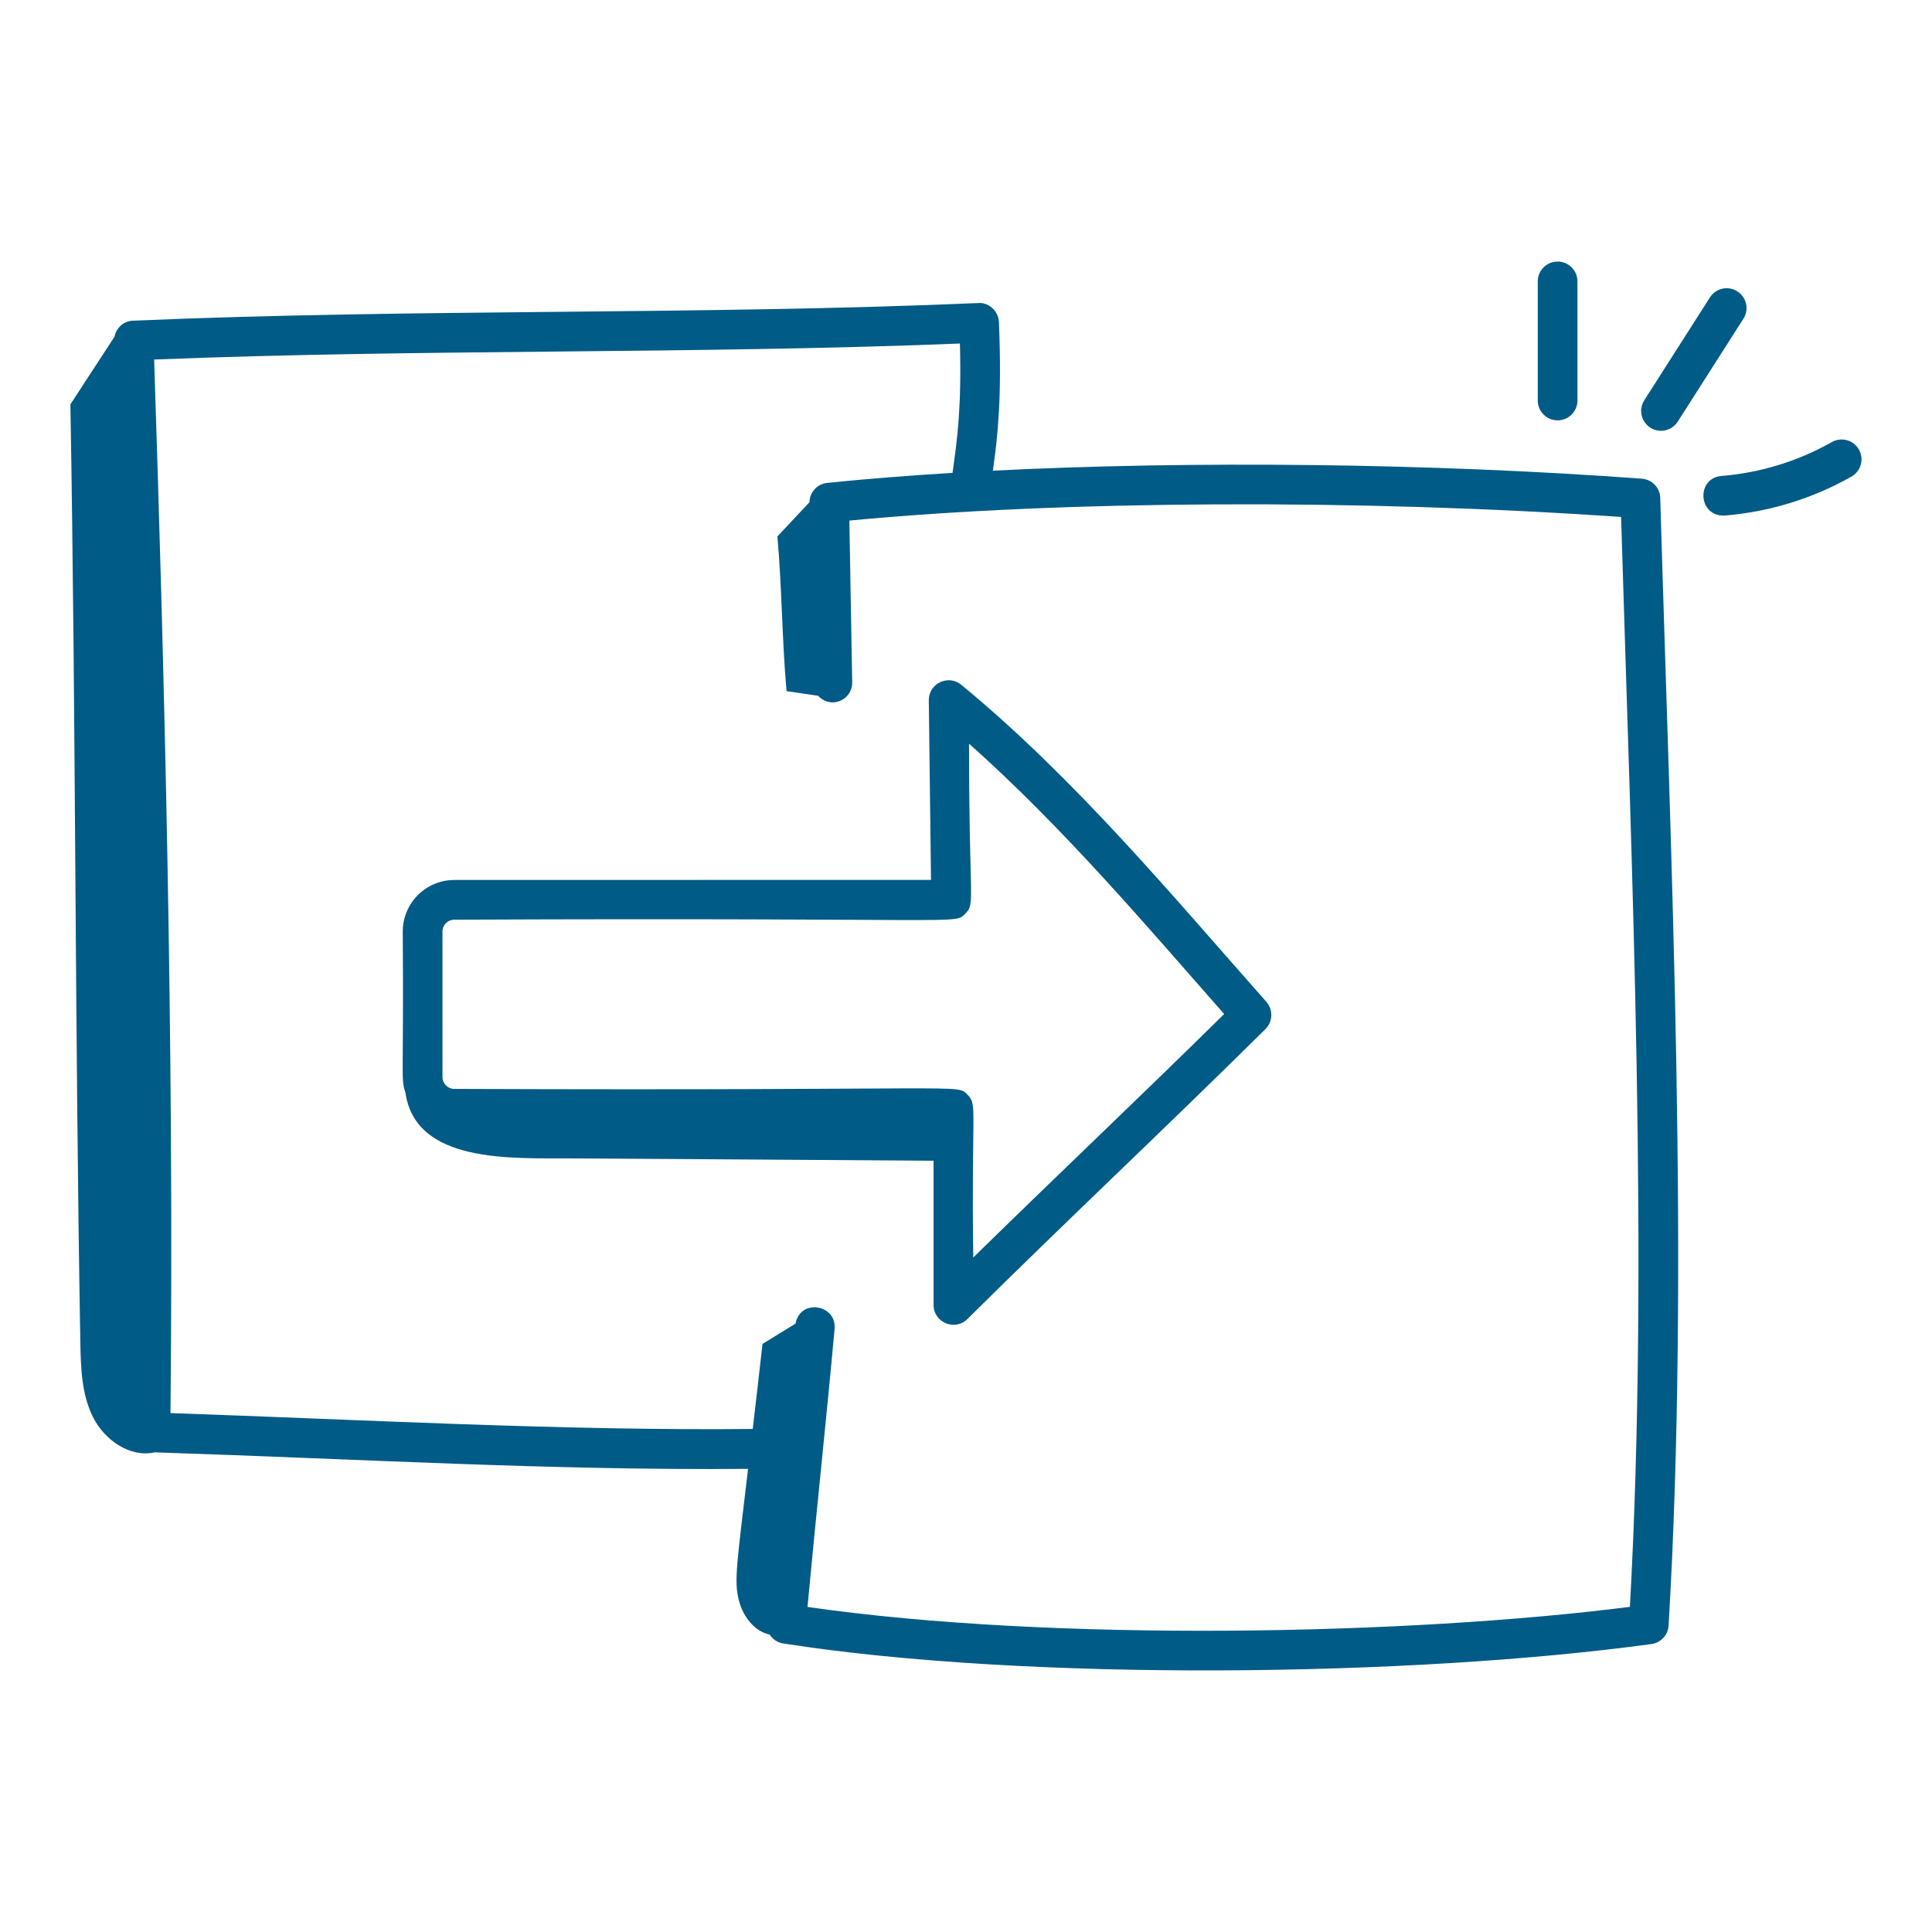
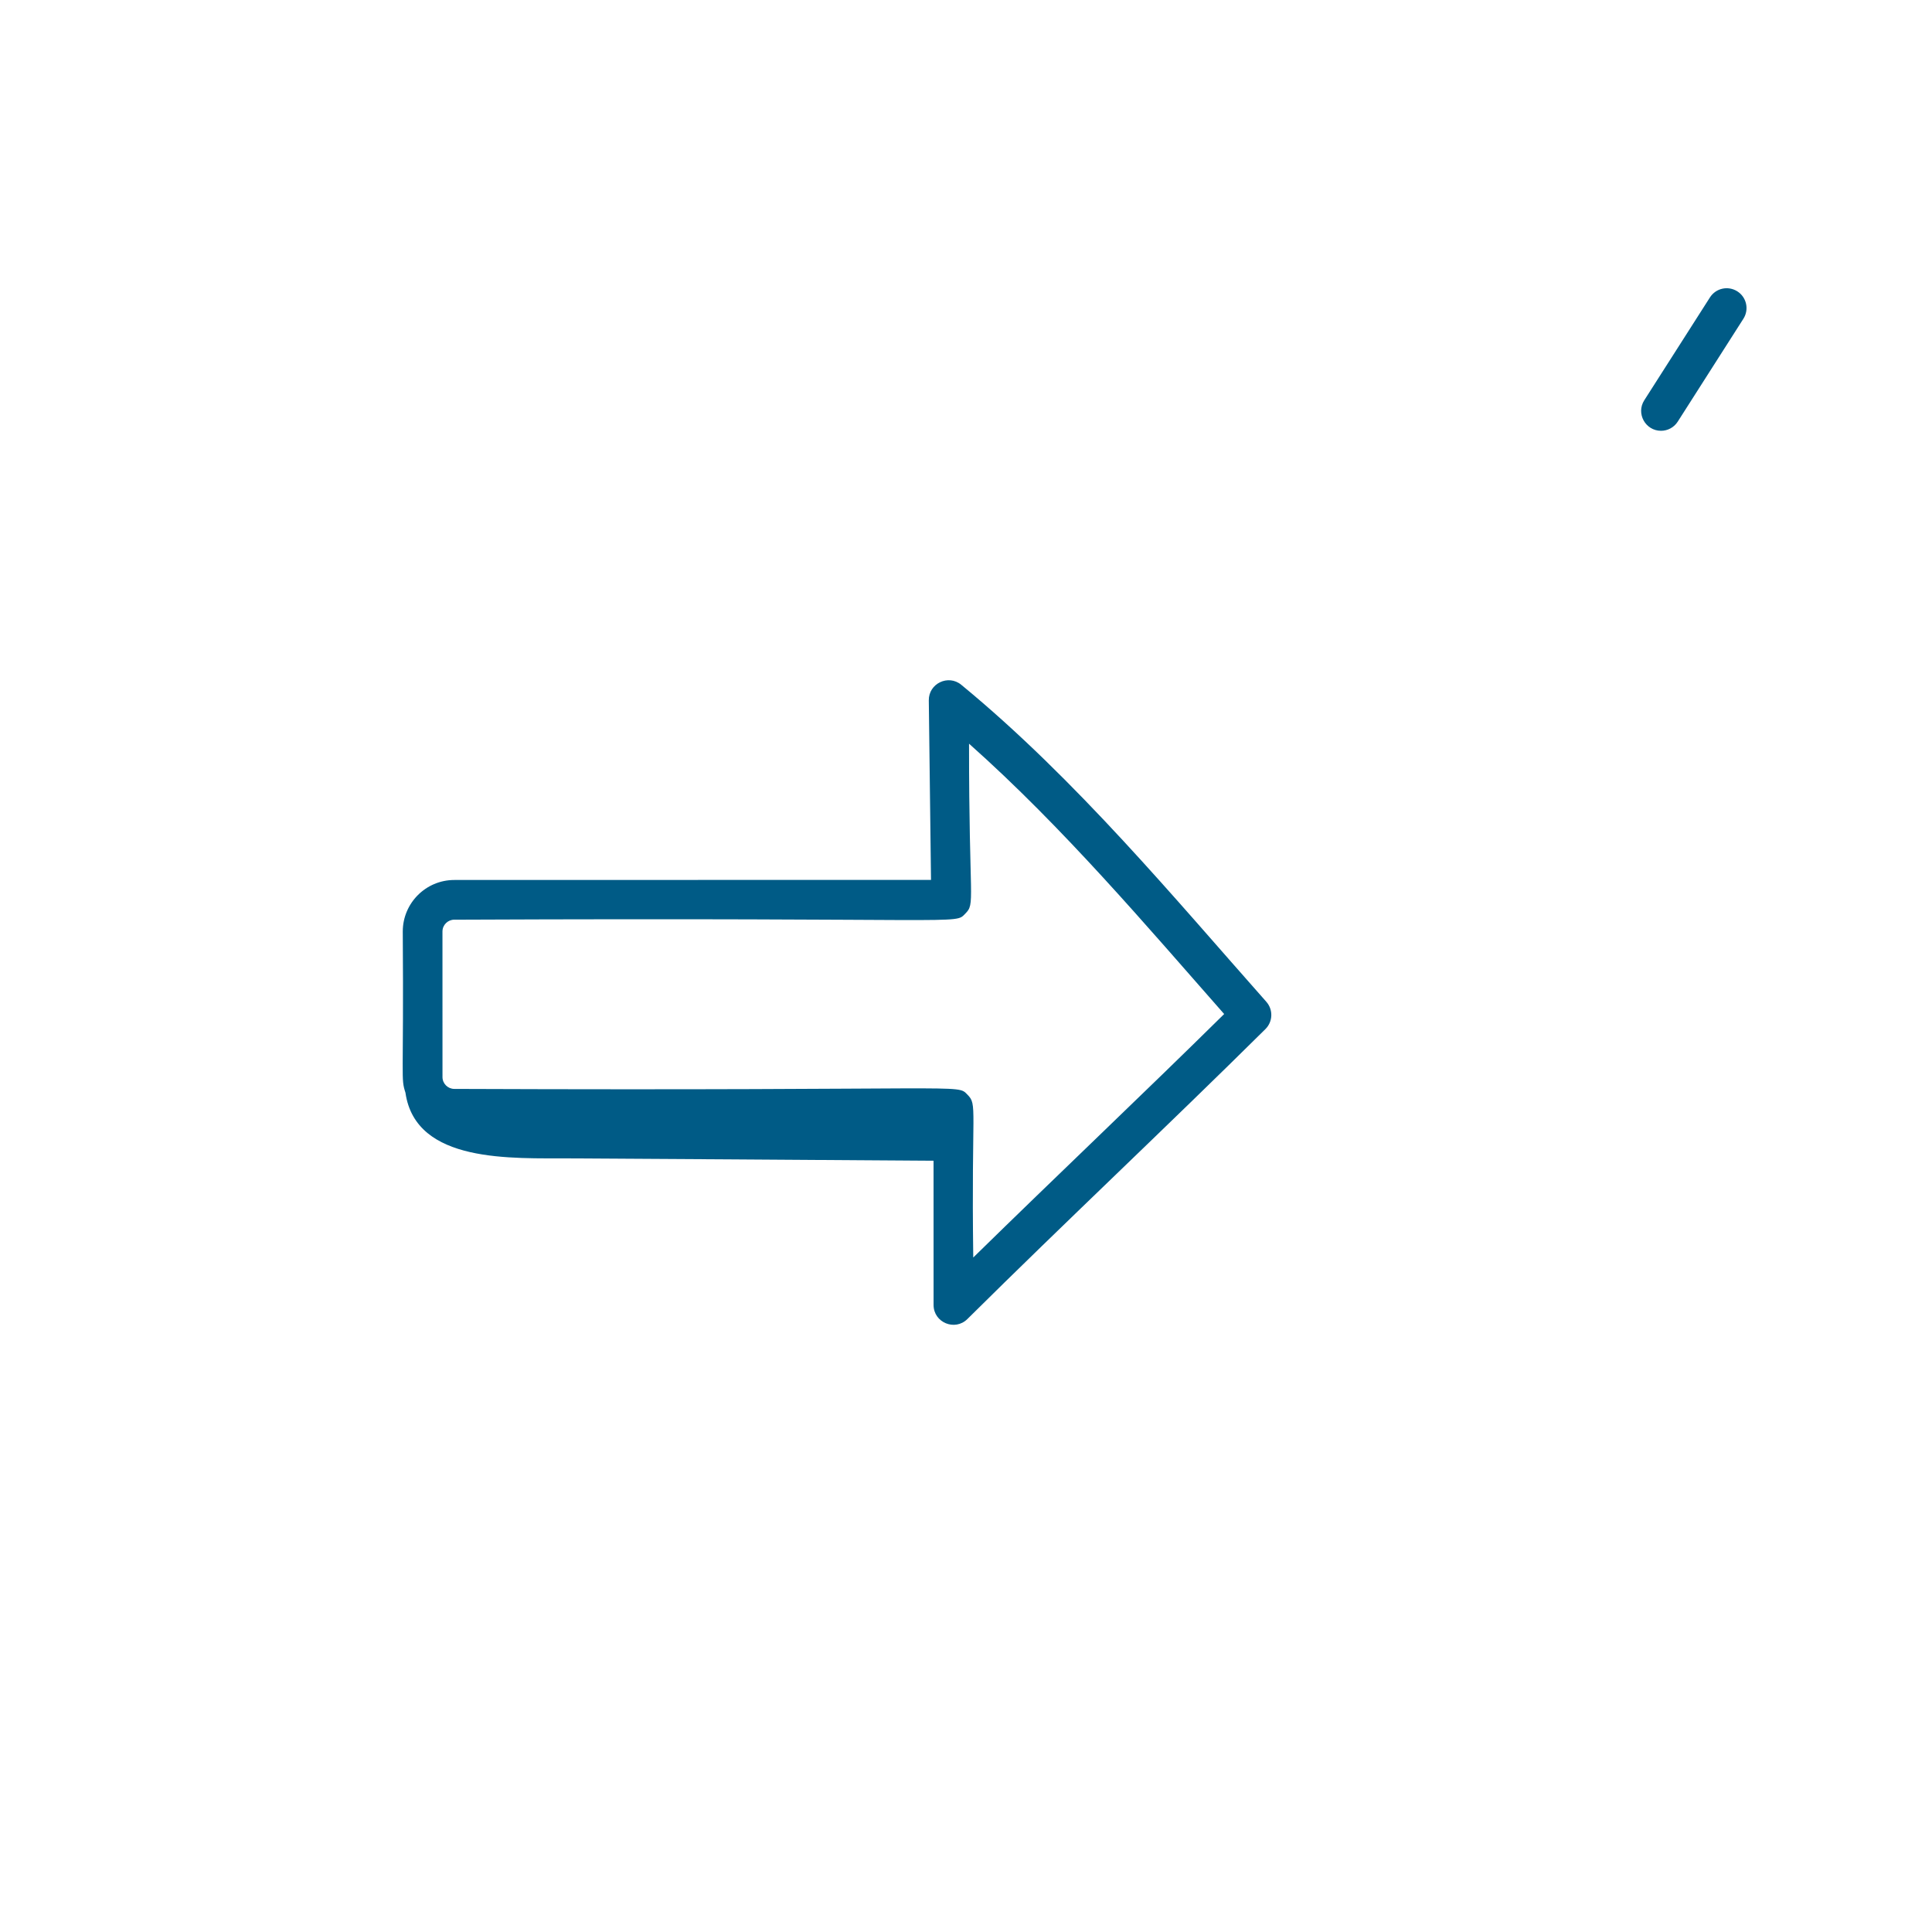
<svg xmlns="http://www.w3.org/2000/svg" width="1200pt" height="1200pt" version="1.1" viewBox="0 0 1200 1200">
  <g fill="#005b86">
    <path d="m251.85 678.77c6.371 44.129 66.387 40.484 102.44 40.73 16.867 0.117 176.45 1.039 225.55 1.461l0.02 89.562c0 10.984 13.293 16.434 21.004 8.75 61.613-61.055 123.25-118.82 185.12-180.1 4.648-4.606 4.887-12.055 0.547-16.953-56.121-63.285-118.14-138.23-189.48-196.89-8.066-6.648-20.277-0.801-20.156 9.664l1.371 111.52-296.08 0.062c-17.789 0-32.035 14.461-32.02 32.027 0.668 94.25-1.363 90.641 1.691 100.16zm30.332-107.53c321.95-1.41 310.45 3.231 317.34-3.723 6.438-6.523 2.312-6.484 2.367-105.6 58.672 52.141 111.04 114.1 158.46 167.91-50.355 49.691-103.66 100.1-155.84 151.23-1.25-93.785 2.766-94.773-3.629-101.17-6.867-6.867 4.781-2.285-318.68-3.547h-0.016c-4.047 0-7.344-3.316-7.344-7.352l-0.016-90.41c0.004-4.144 3.398-7.352 7.363-7.352z" />
-     <path d="m955.13 174.79v73.973c0 6.805 5.523 12.328 12.328 12.328 6.805 0 12.328-5.523 12.328-12.328v-73.973c0-6.805-5.523-12.328-12.328-12.328-6.805 0-12.328 5.523-12.328 12.328z" />
    <path d="m1079.1 180.97c-5.738-3.66-13.348-2.008-17.023 3.758l-40.789 63.891c-5.273 8.258 0.789 18.957 10.387 18.957 4.062 0 8.051-2.008 10.402-5.699l40.773-63.891c3.668-5.731 1.992-13.355-3.75-17.016z" />
-     <path d="m1137.8 274.58c-20.91 11.863-44.594 19.137-68.492 21.031-15.957 1.281-14.711 25.406 1.957 24.594 27.457-2.199 54.676-10.547 78.699-24.176 5.922-3.356 8.004-10.883 4.641-16.809-3.359-5.922-10.855-7.992-16.805-4.641z" />
-     <path d="m96.109 902.08c128.55 4.18 246.55 11.312 368.52 10.262-7.008 59.582-8.742 69.434-5.758 81.473 2.418 9.746 9.305 19.348 19.164 21.457 1.852 2.809 4.711 4.922 8.266 5.481 152.07 23.816 390.79 20.75 539.46 0.387 5.836-0.801 10.289-5.617 10.637-11.492 13.086-222.33 1.48-470.91-5.184-700.38-0.184-6.324-5.113-11.477-11.414-11.945-131.19-9.668-279.2-11.227-403.09-4.977 3.062-22.137 5.644-45.109 3.75-92.289-0.305-7.269-6.848-12.426-12.852-11.816-175.35 7.508-349.69 3.406-525.14 10.949-5.773 0.25-10.227 4.496-11.328 9.922-9.141 14.016-18.281 28.031-27.418 42.051 3.387 192.52 2.777 389.62 6.172 582.14 0.281 15.965 0.707 32.543 7.84 46.832 7.09 14.211 22.883 25.383 38.359 21.945zm500.12-688.7c1.031 39.789-1.582 58.887-4.602 80.34-27.504 1.672-53.676 3.727-77.863 6.215-6.207 0.641-10.852 5.832-10.988 12.004-6.641 7.082-13.281 14.164-19.922 21.246 2.828 31.836 2.859 64.262 5.688 96.098 6.527 0.961 13.055 1.918 19.582 2.883 8.344 8.727 21.375 2.387 21.184-8.395l-1.758-100.43c132.38-12.633 317.72-13.484 479.34-2.231 6.578 220.53 17.324 462.46 5.473 676.93-136.81 17.48-358.62 22.008-510.82 0.062 5.195-56.004 11.844-117.45 16.832-172.7 1.379-15.293-21.398-18.996-24.25-3.281-6.84 4.207-13.684 8.418-20.523 12.625-1.859 16.871-3.957 34.777-6.074 52.812-116.84 1.227-244.18-5.856-361.65-9.852 2.383-230.51-4.047-468.99-10.145-654.39 166.56-6.644 333.64-3.277 500.5-9.938z" />
  </g>
</svg>